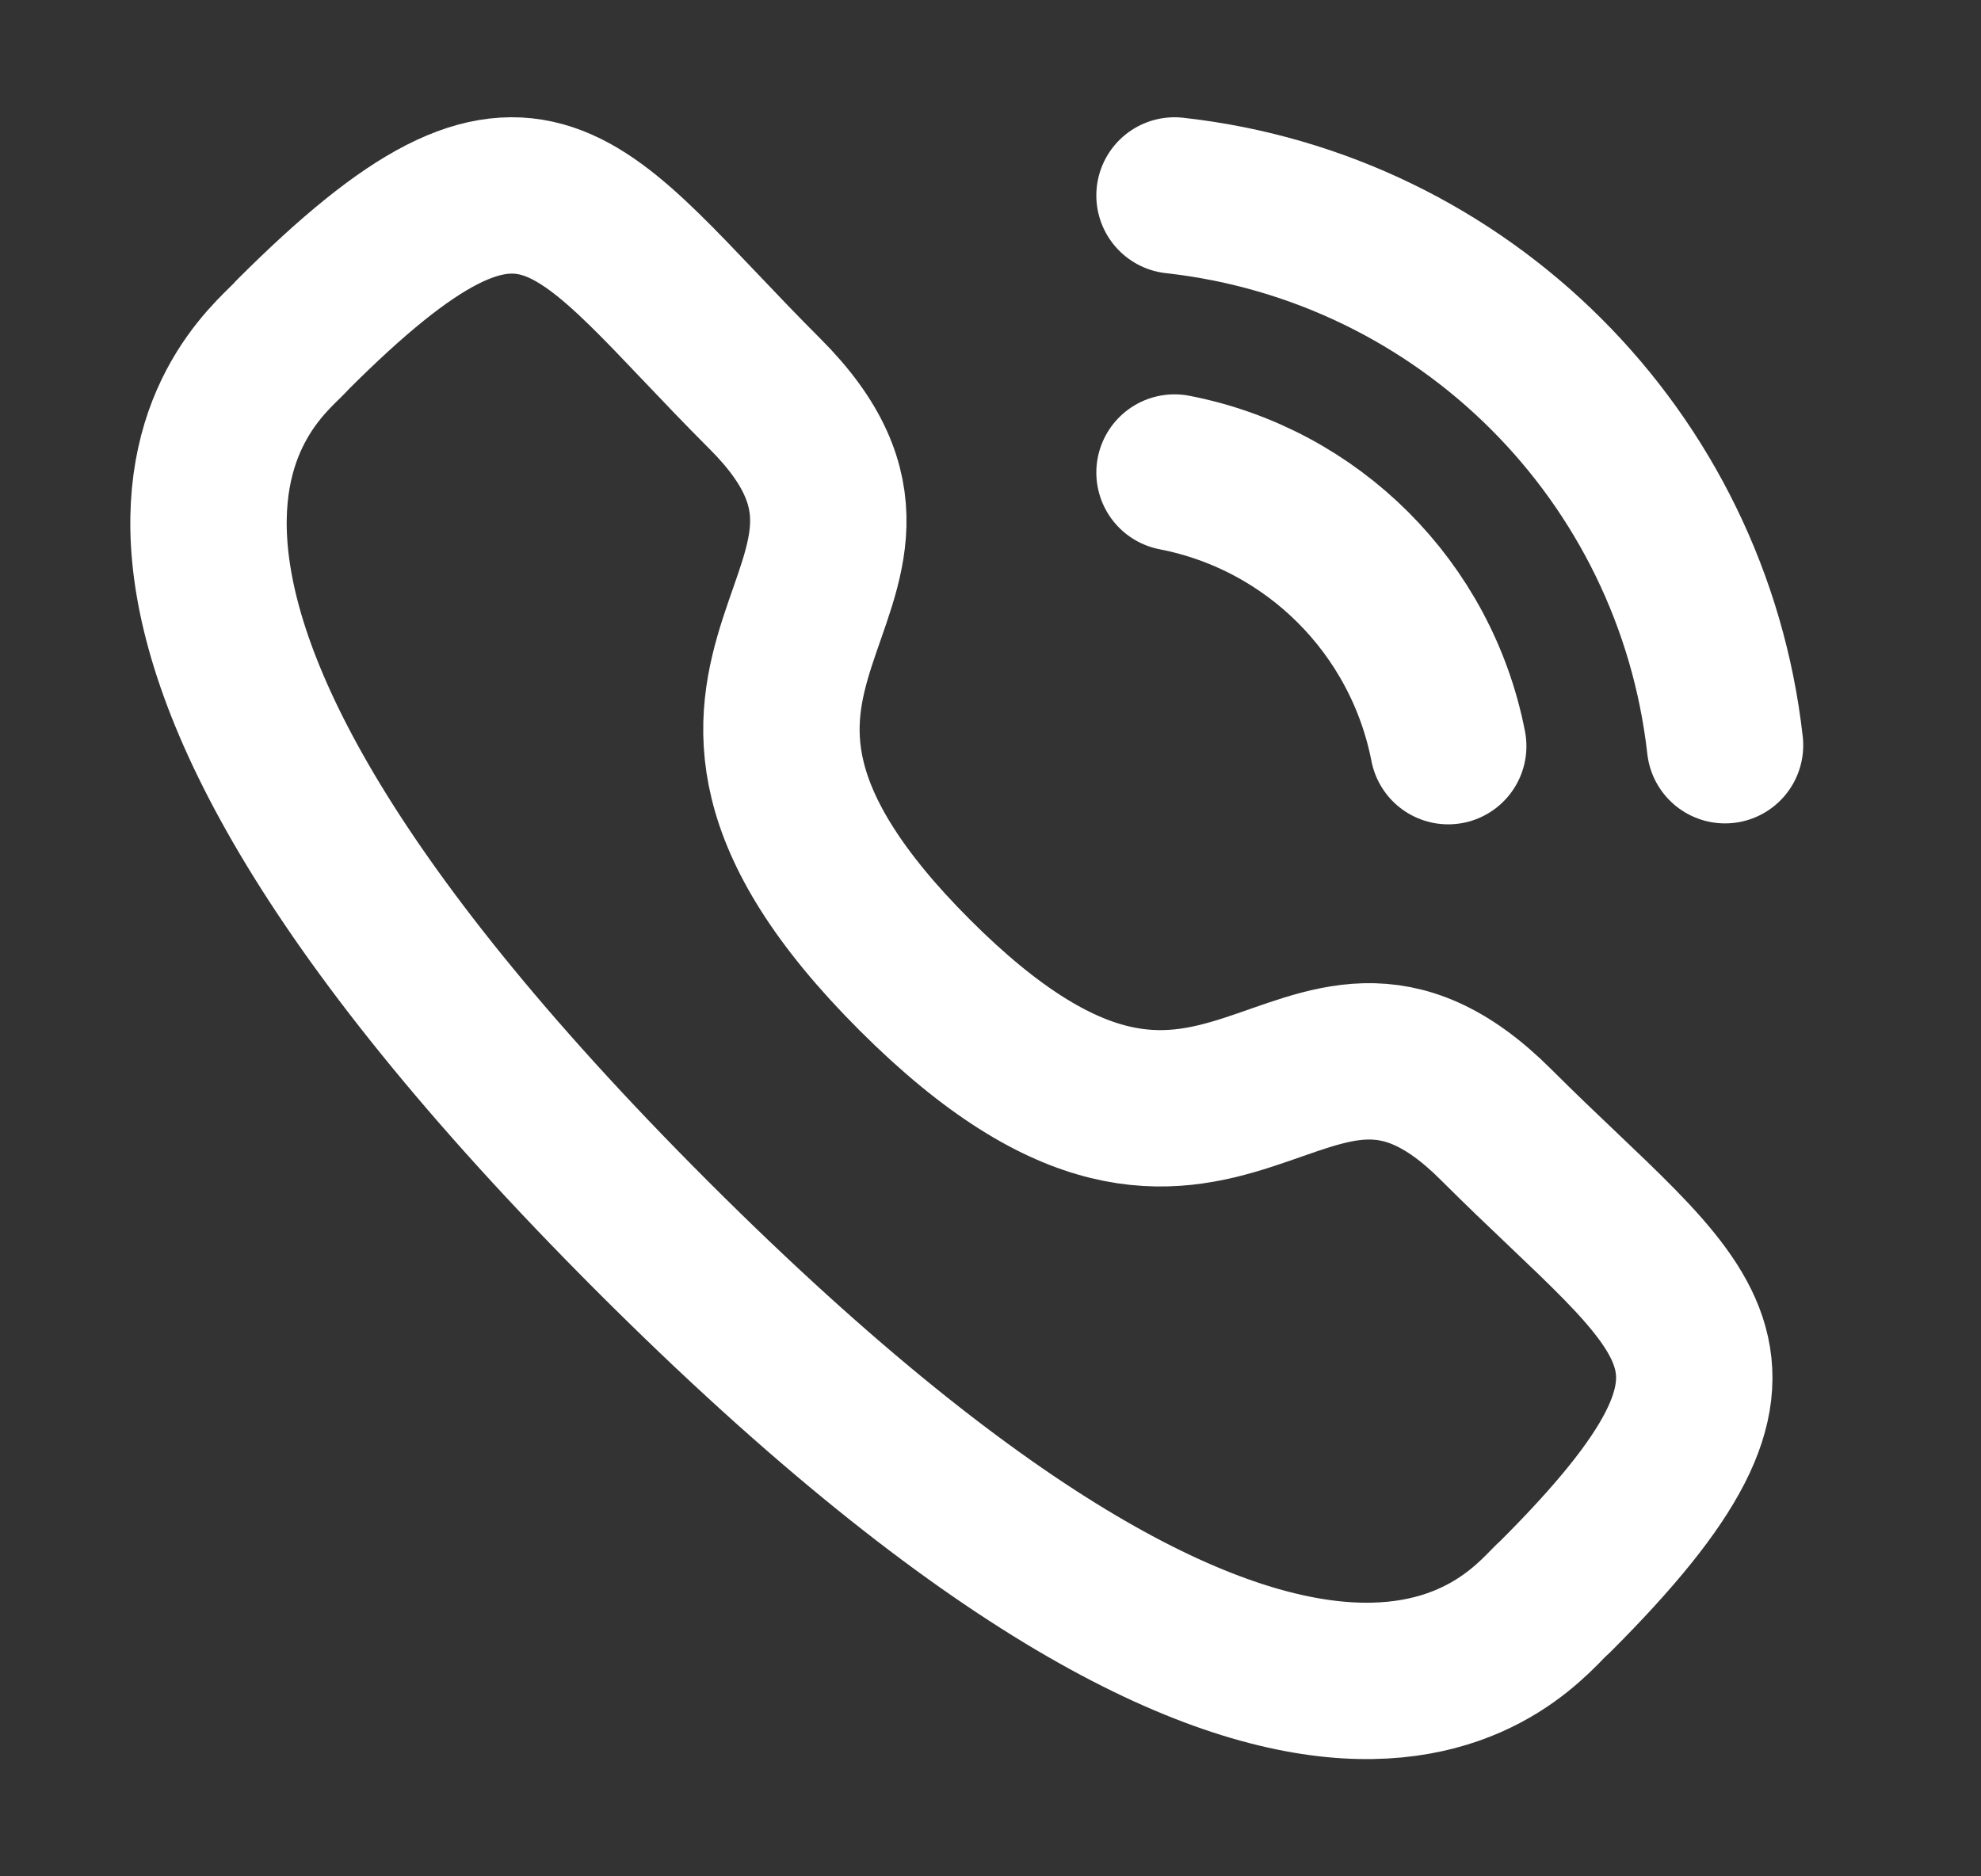
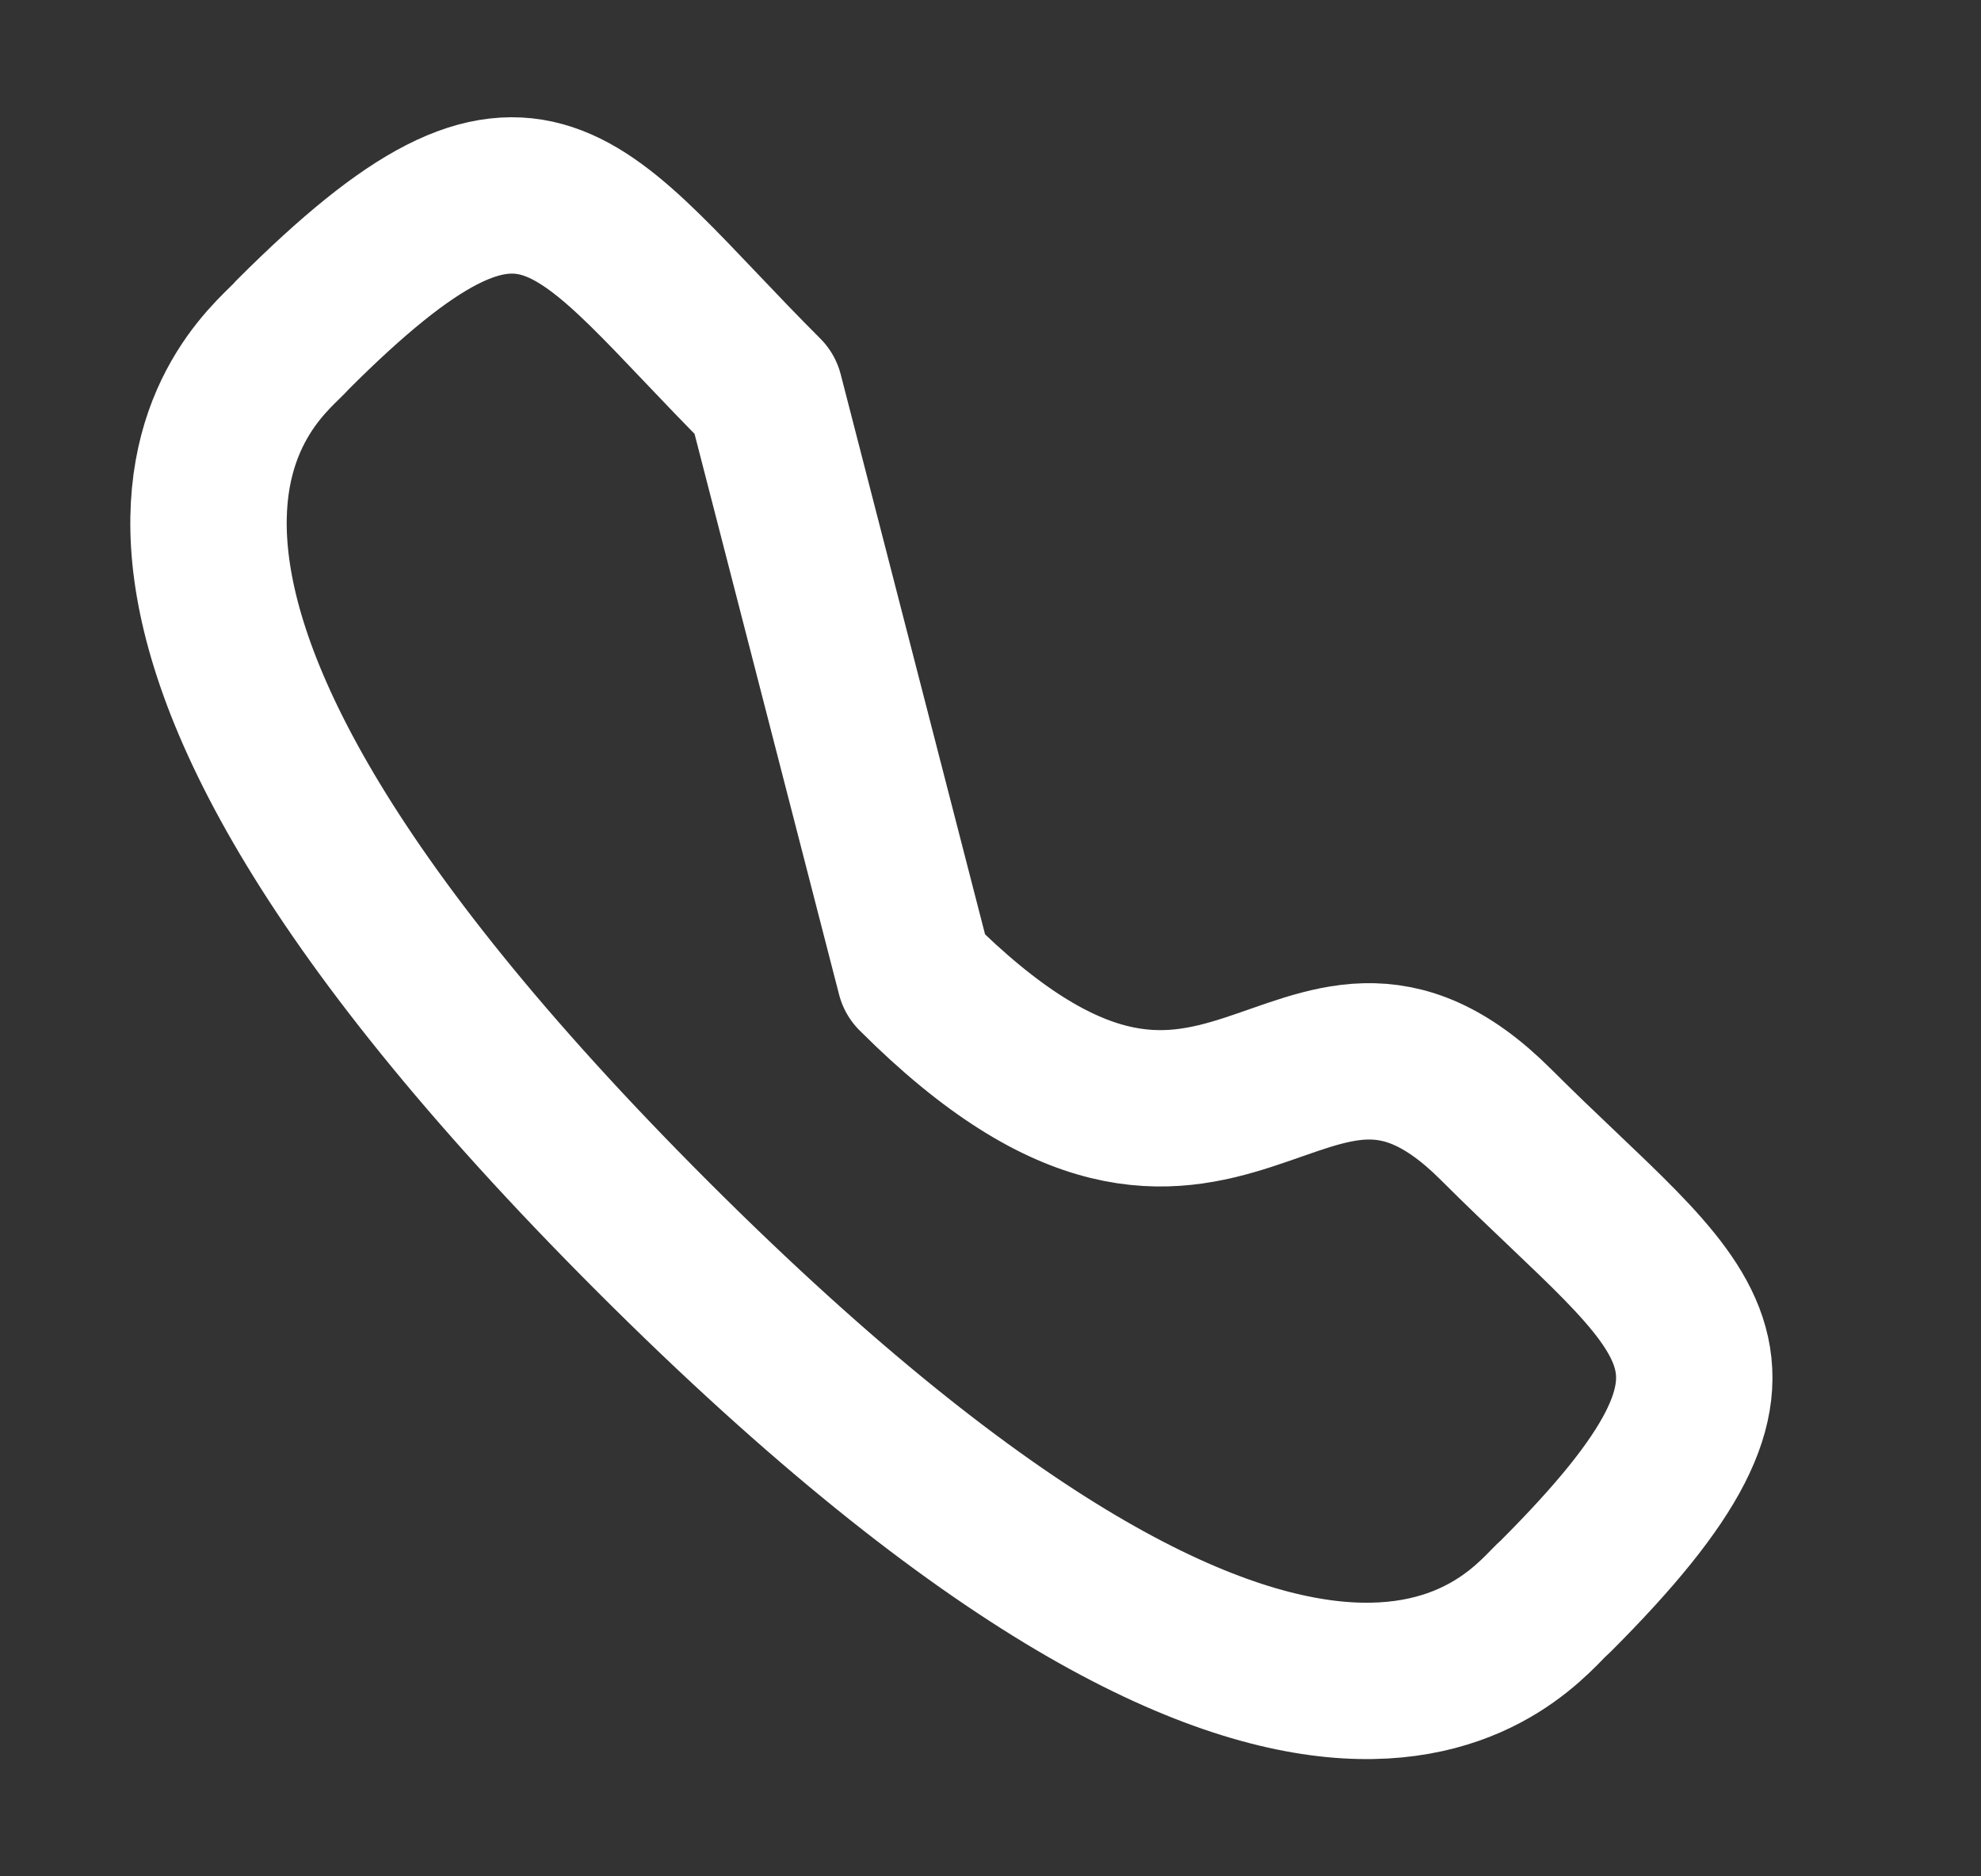
<svg xmlns="http://www.w3.org/2000/svg" width="19" height="18" viewBox="0 0 19 18" fill="none">
  <rect x="0" y="0" width="19" height="18" fill="#333333" stroke="none" />
-   <path d="M11.265 1.875C14.04 2.183 16.233 4.373 16.545 7.149" stroke="white" stroke-width="1.5" stroke-linecap="round" stroke-linejoin="round" />
-   <path d="M11.265 4.533C12.593 4.791 13.631 5.83 13.89 7.158" stroke="white" stroke-width="1.5" stroke-linecap="round" stroke-linejoin="round" />
-   <path fill-rule="evenodd" clip-rule="evenodd" d="M8.774 9.354C11.765 12.345 12.444 8.885 14.349 10.789C16.185 12.625 17.242 12.992 14.914 15.319C14.623 15.553 12.771 18.371 6.263 11.865C-0.245 5.358 2.571 3.504 2.805 3.213C5.138 0.88 5.5 1.942 7.337 3.778C9.241 5.682 5.782 6.363 8.774 9.354Z" stroke="white" stroke-width="1.5" stroke-linecap="round" stroke-linejoin="round" />
+   <path fill-rule="evenodd" clip-rule="evenodd" d="M8.774 9.354C11.765 12.345 12.444 8.885 14.349 10.789C16.185 12.625 17.242 12.992 14.914 15.319C14.623 15.553 12.771 18.371 6.263 11.865C-0.245 5.358 2.571 3.504 2.805 3.213C5.138 0.88 5.5 1.942 7.337 3.778Z" stroke="white" stroke-width="1.5" stroke-linecap="round" stroke-linejoin="round" />
</svg>